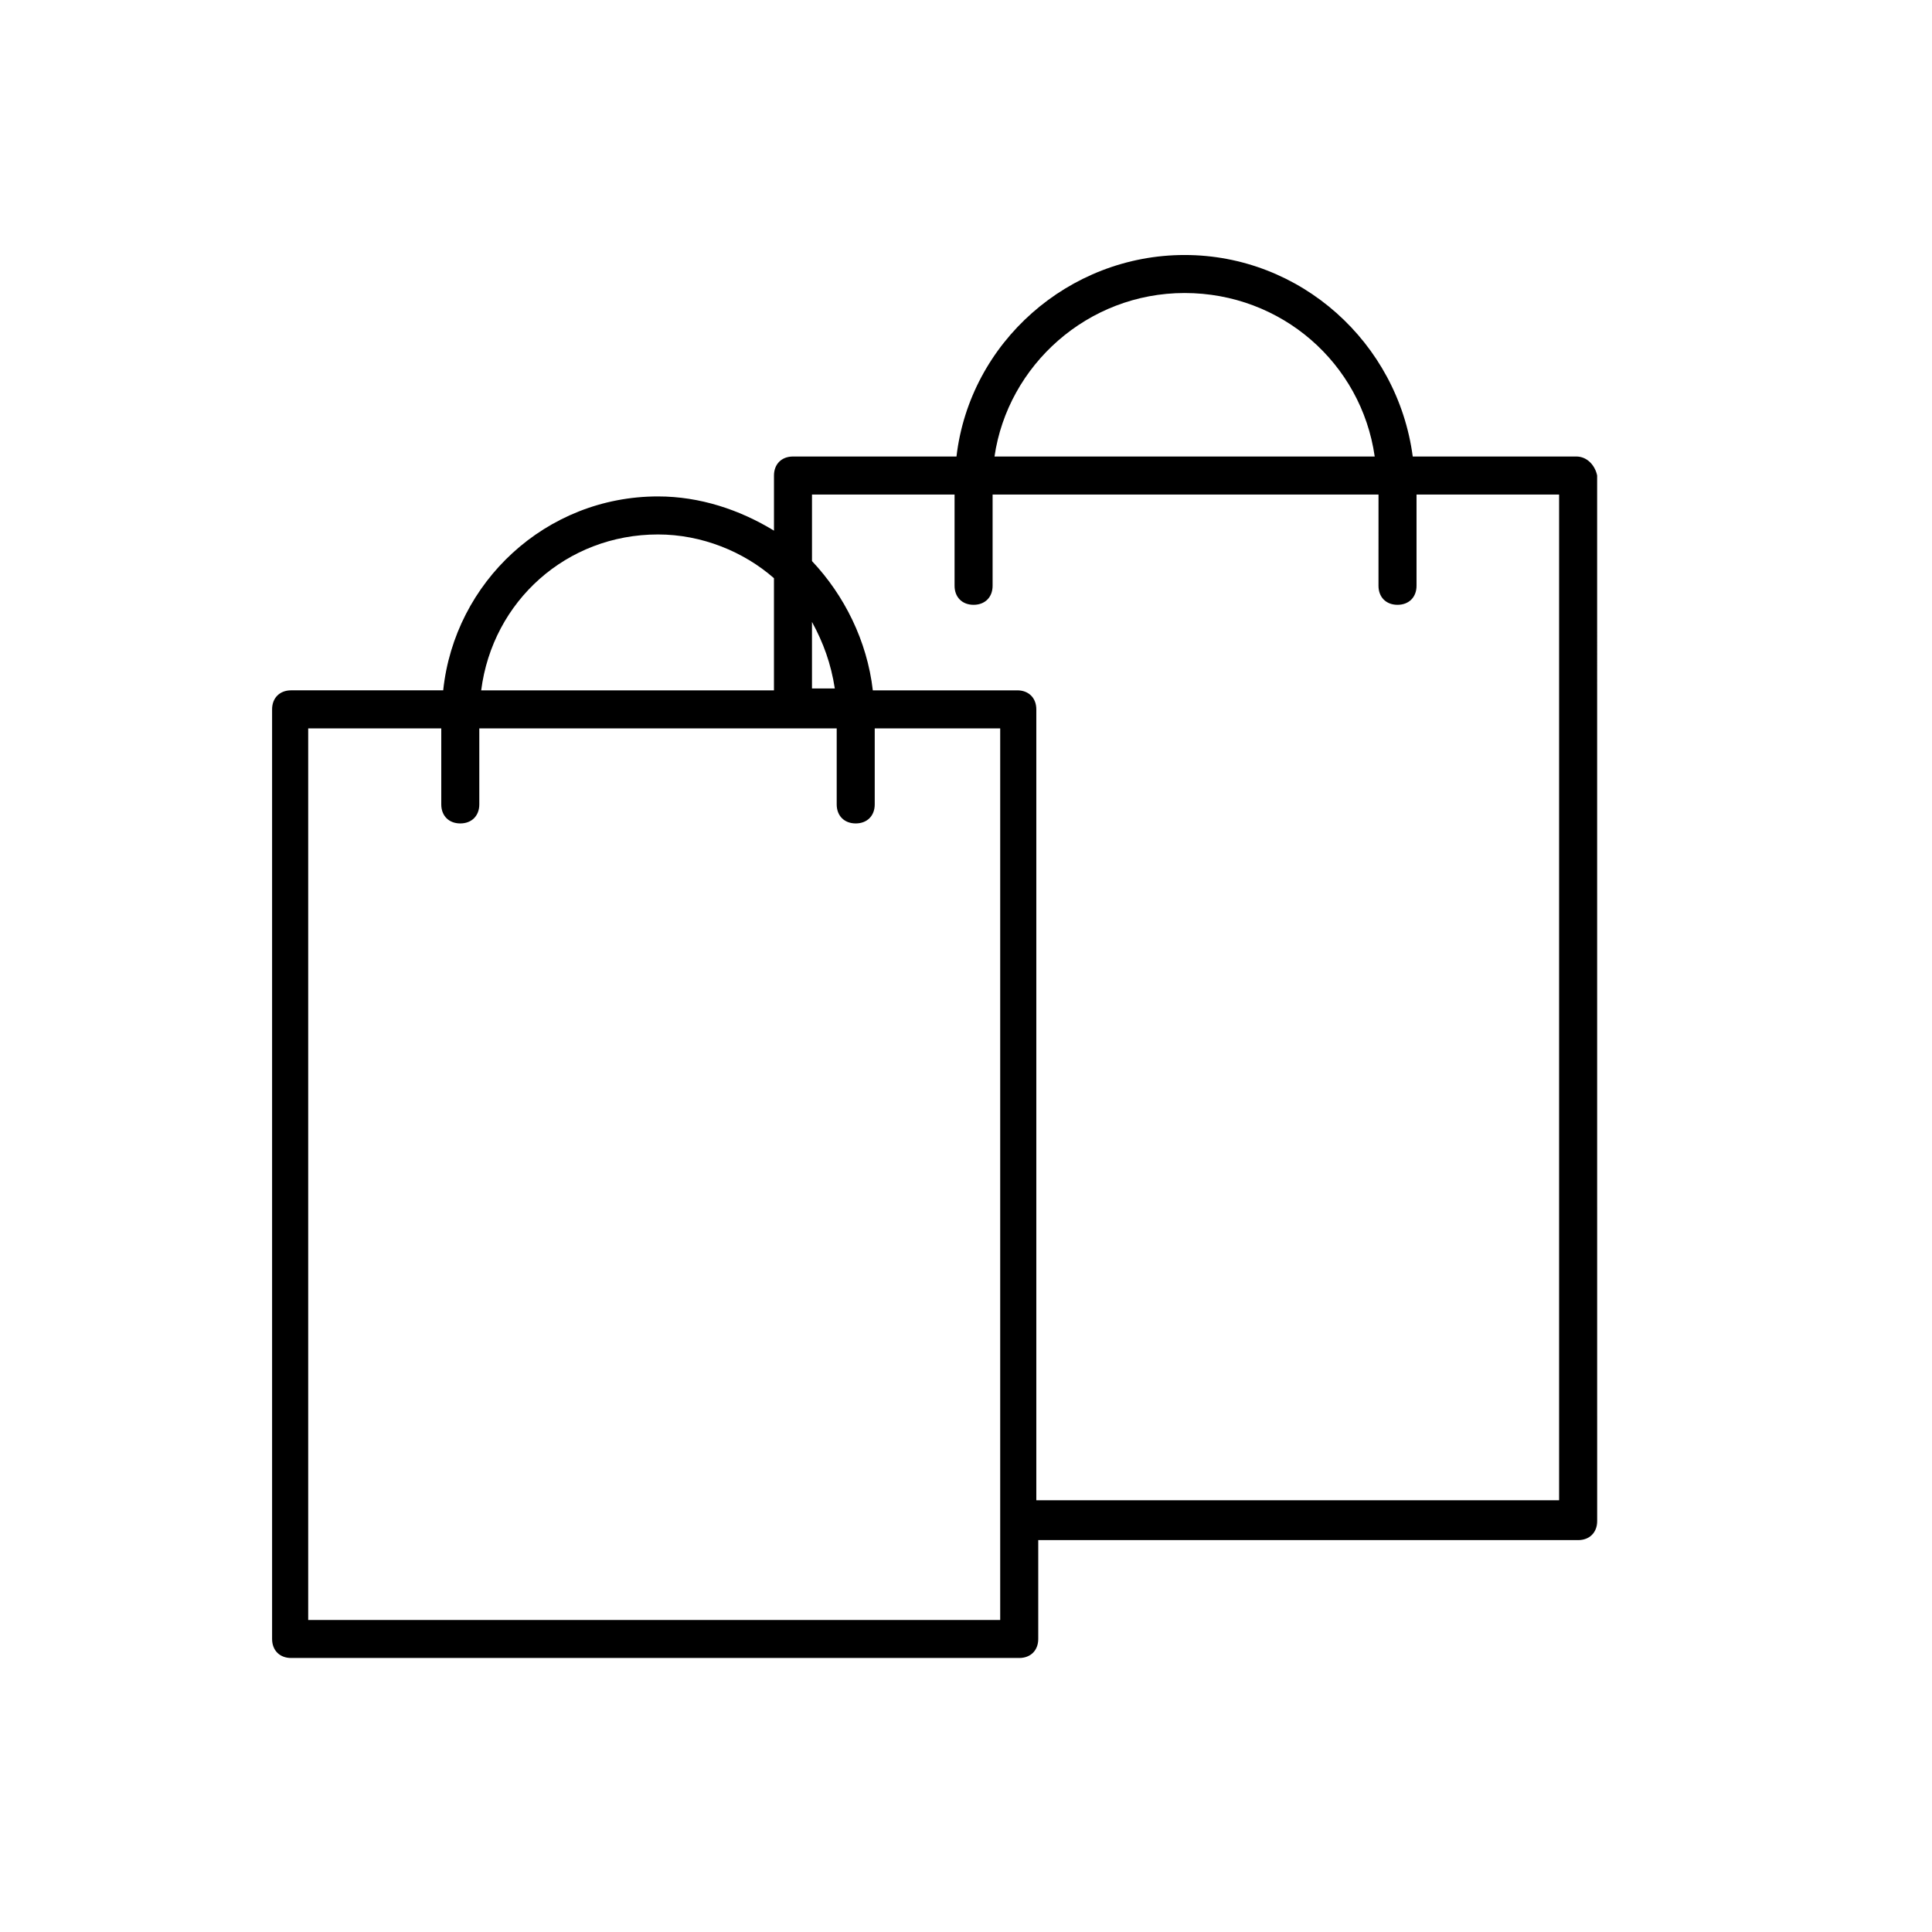
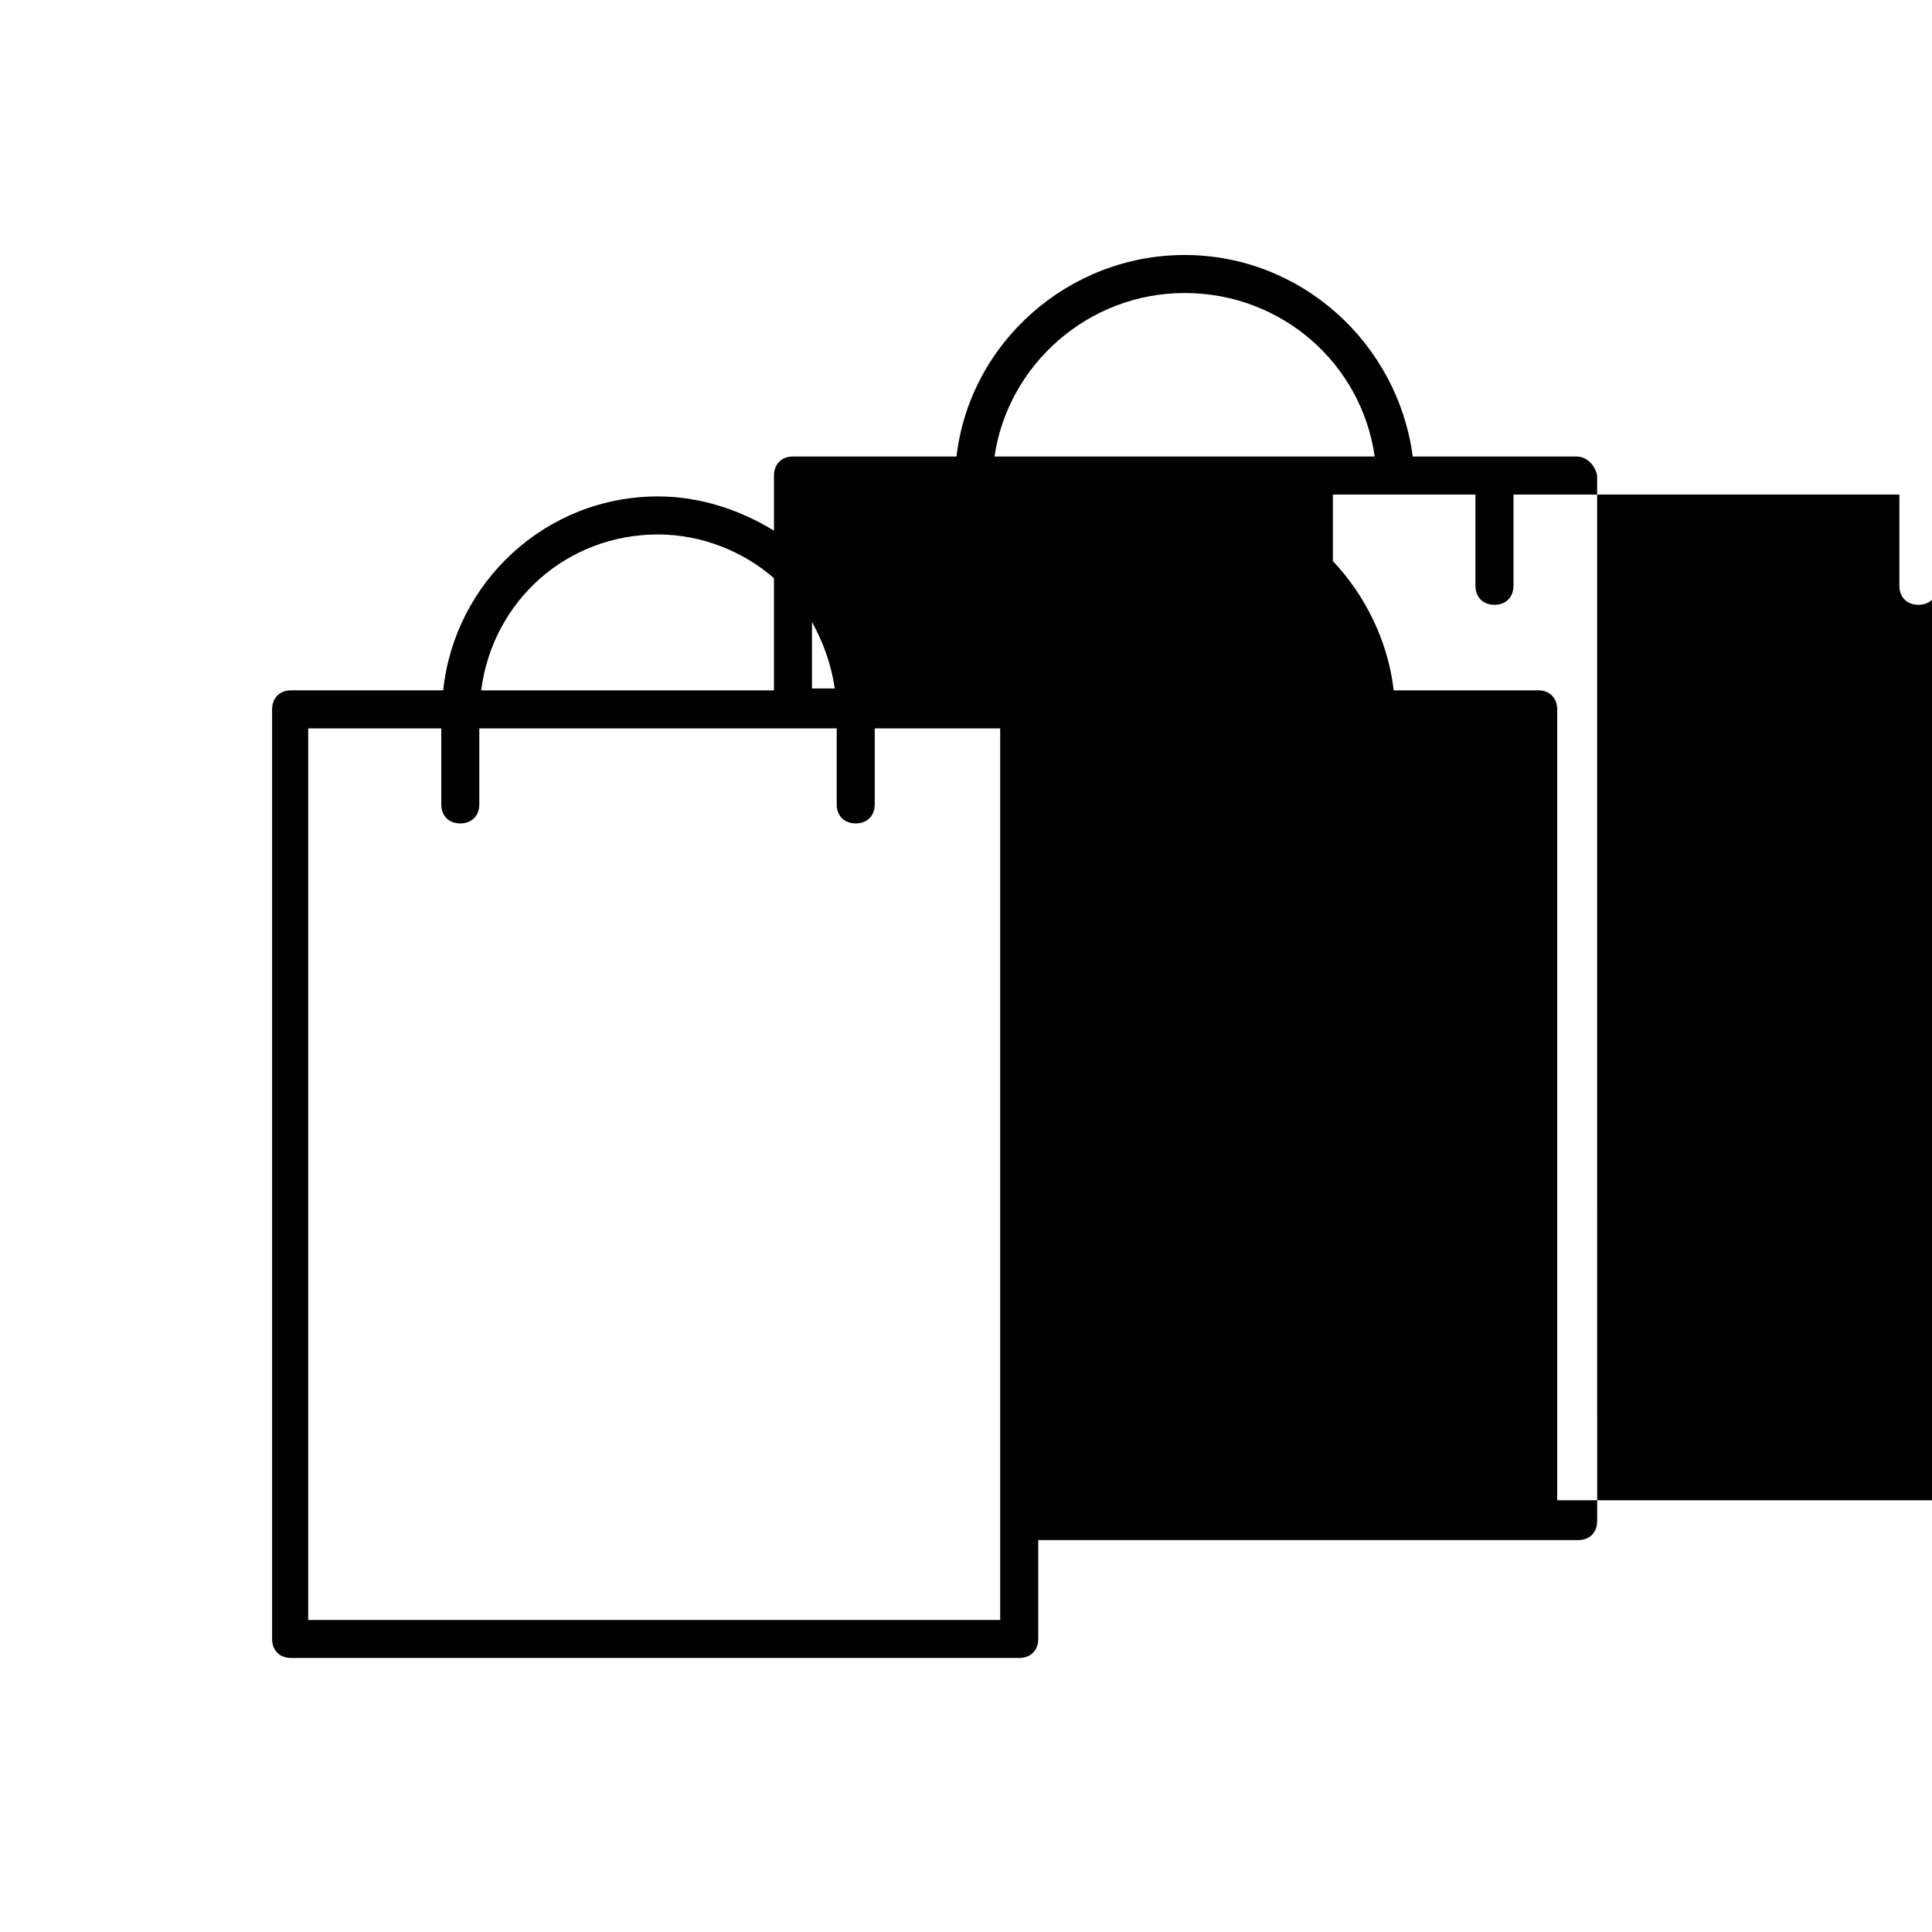
<svg xmlns="http://www.w3.org/2000/svg" fill="#000000" width="800px" height="800px" version="1.1" viewBox="144 144 512 512">
-   <path d="m561.72 264.98h-43.328c-4.031-30.23-29.727-53.402-60.457-53.402s-56.93 23.176-60.457 53.402h-43.328c-3.023 0-5.039 2.016-5.039 5.039v14.609c-9.07-5.543-19.648-9.07-30.73-9.07-29.727 0-53.906 22.672-56.93 51.387h-40.305c-3.023 0-5.039 2.016-5.039 5.039v246.36c0 3.023 2.016 5.039 5.039 5.039h192.96c3.023 0 5.039-2.016 5.039-5.039v-26.199h143.08c3.023 0 5.039-2.016 5.039-5.039l-0.008-277.09c-0.504-2.519-2.516-5.039-5.539-5.039zm-103.79-43.328c25.695 0 46.855 18.641 50.383 43.328h-100.76c3.523-24.184 24.684-43.328 50.379-43.328zm-98.746 87.16c3.023 5.543 5.039 11.082 6.047 17.633h-6.047zm-40.809-23.176c11.586 0 22.672 4.535 30.73 11.586v29.727h-77.586c3.023-23.68 22.672-41.312 46.855-41.312zm90.18 287.68h-182.88v-236.29h35.266v20.152c0 3.023 2.016 5.039 5.039 5.039s5.039-2.016 5.039-5.039v-20.152h94.715v20.152c0 3.023 2.016 5.039 5.039 5.039 3.023 0 5.039-2.016 5.039-5.039v-20.152h33.25v236.29zm148.12-31.738h-138.04v-209.59c0-3.023-2.016-5.039-5.039-5.039h-38.289c-1.512-13.098-7.559-25.191-16.121-34.258v-17.633h37.785v24.184c0 3.023 2.016 5.039 5.039 5.039s5.039-2.016 5.039-5.039v-24.184h102.27l-0.004 24.184c0 3.023 2.016 5.039 5.039 5.039 3.023 0 5.039-2.016 5.039-5.039v-24.184h37.785v266.52z" />
+   <path d="m561.72 264.98h-43.328c-4.031-30.23-29.727-53.402-60.457-53.402s-56.93 23.176-60.457 53.402h-43.328c-3.023 0-5.039 2.016-5.039 5.039v14.609c-9.07-5.543-19.648-9.07-30.73-9.07-29.727 0-53.906 22.672-56.93 51.387h-40.305c-3.023 0-5.039 2.016-5.039 5.039v246.36c0 3.023 2.016 5.039 5.039 5.039h192.96c3.023 0 5.039-2.016 5.039-5.039v-26.199h143.08c3.023 0 5.039-2.016 5.039-5.039l-0.008-277.09c-0.504-2.519-2.516-5.039-5.539-5.039zm-103.79-43.328c25.695 0 46.855 18.641 50.383 43.328h-100.76c3.523-24.184 24.684-43.328 50.379-43.328zm-98.746 87.16c3.023 5.543 5.039 11.082 6.047 17.633h-6.047zm-40.809-23.176c11.586 0 22.672 4.535 30.73 11.586v29.727h-77.586c3.023-23.68 22.672-41.312 46.855-41.312zm90.18 287.68h-182.88v-236.29h35.266v20.152c0 3.023 2.016 5.039 5.039 5.039s5.039-2.016 5.039-5.039v-20.152h94.715v20.152c0 3.023 2.016 5.039 5.039 5.039 3.023 0 5.039-2.016 5.039-5.039v-20.152h33.25v236.29zm148.12-31.738v-209.59c0-3.023-2.016-5.039-5.039-5.039h-38.289c-1.512-13.098-7.559-25.191-16.121-34.258v-17.633h37.785v24.184c0 3.023 2.016 5.039 5.039 5.039s5.039-2.016 5.039-5.039v-24.184h102.27l-0.004 24.184c0 3.023 2.016 5.039 5.039 5.039 3.023 0 5.039-2.016 5.039-5.039v-24.184h37.785v266.52z" />
</svg>